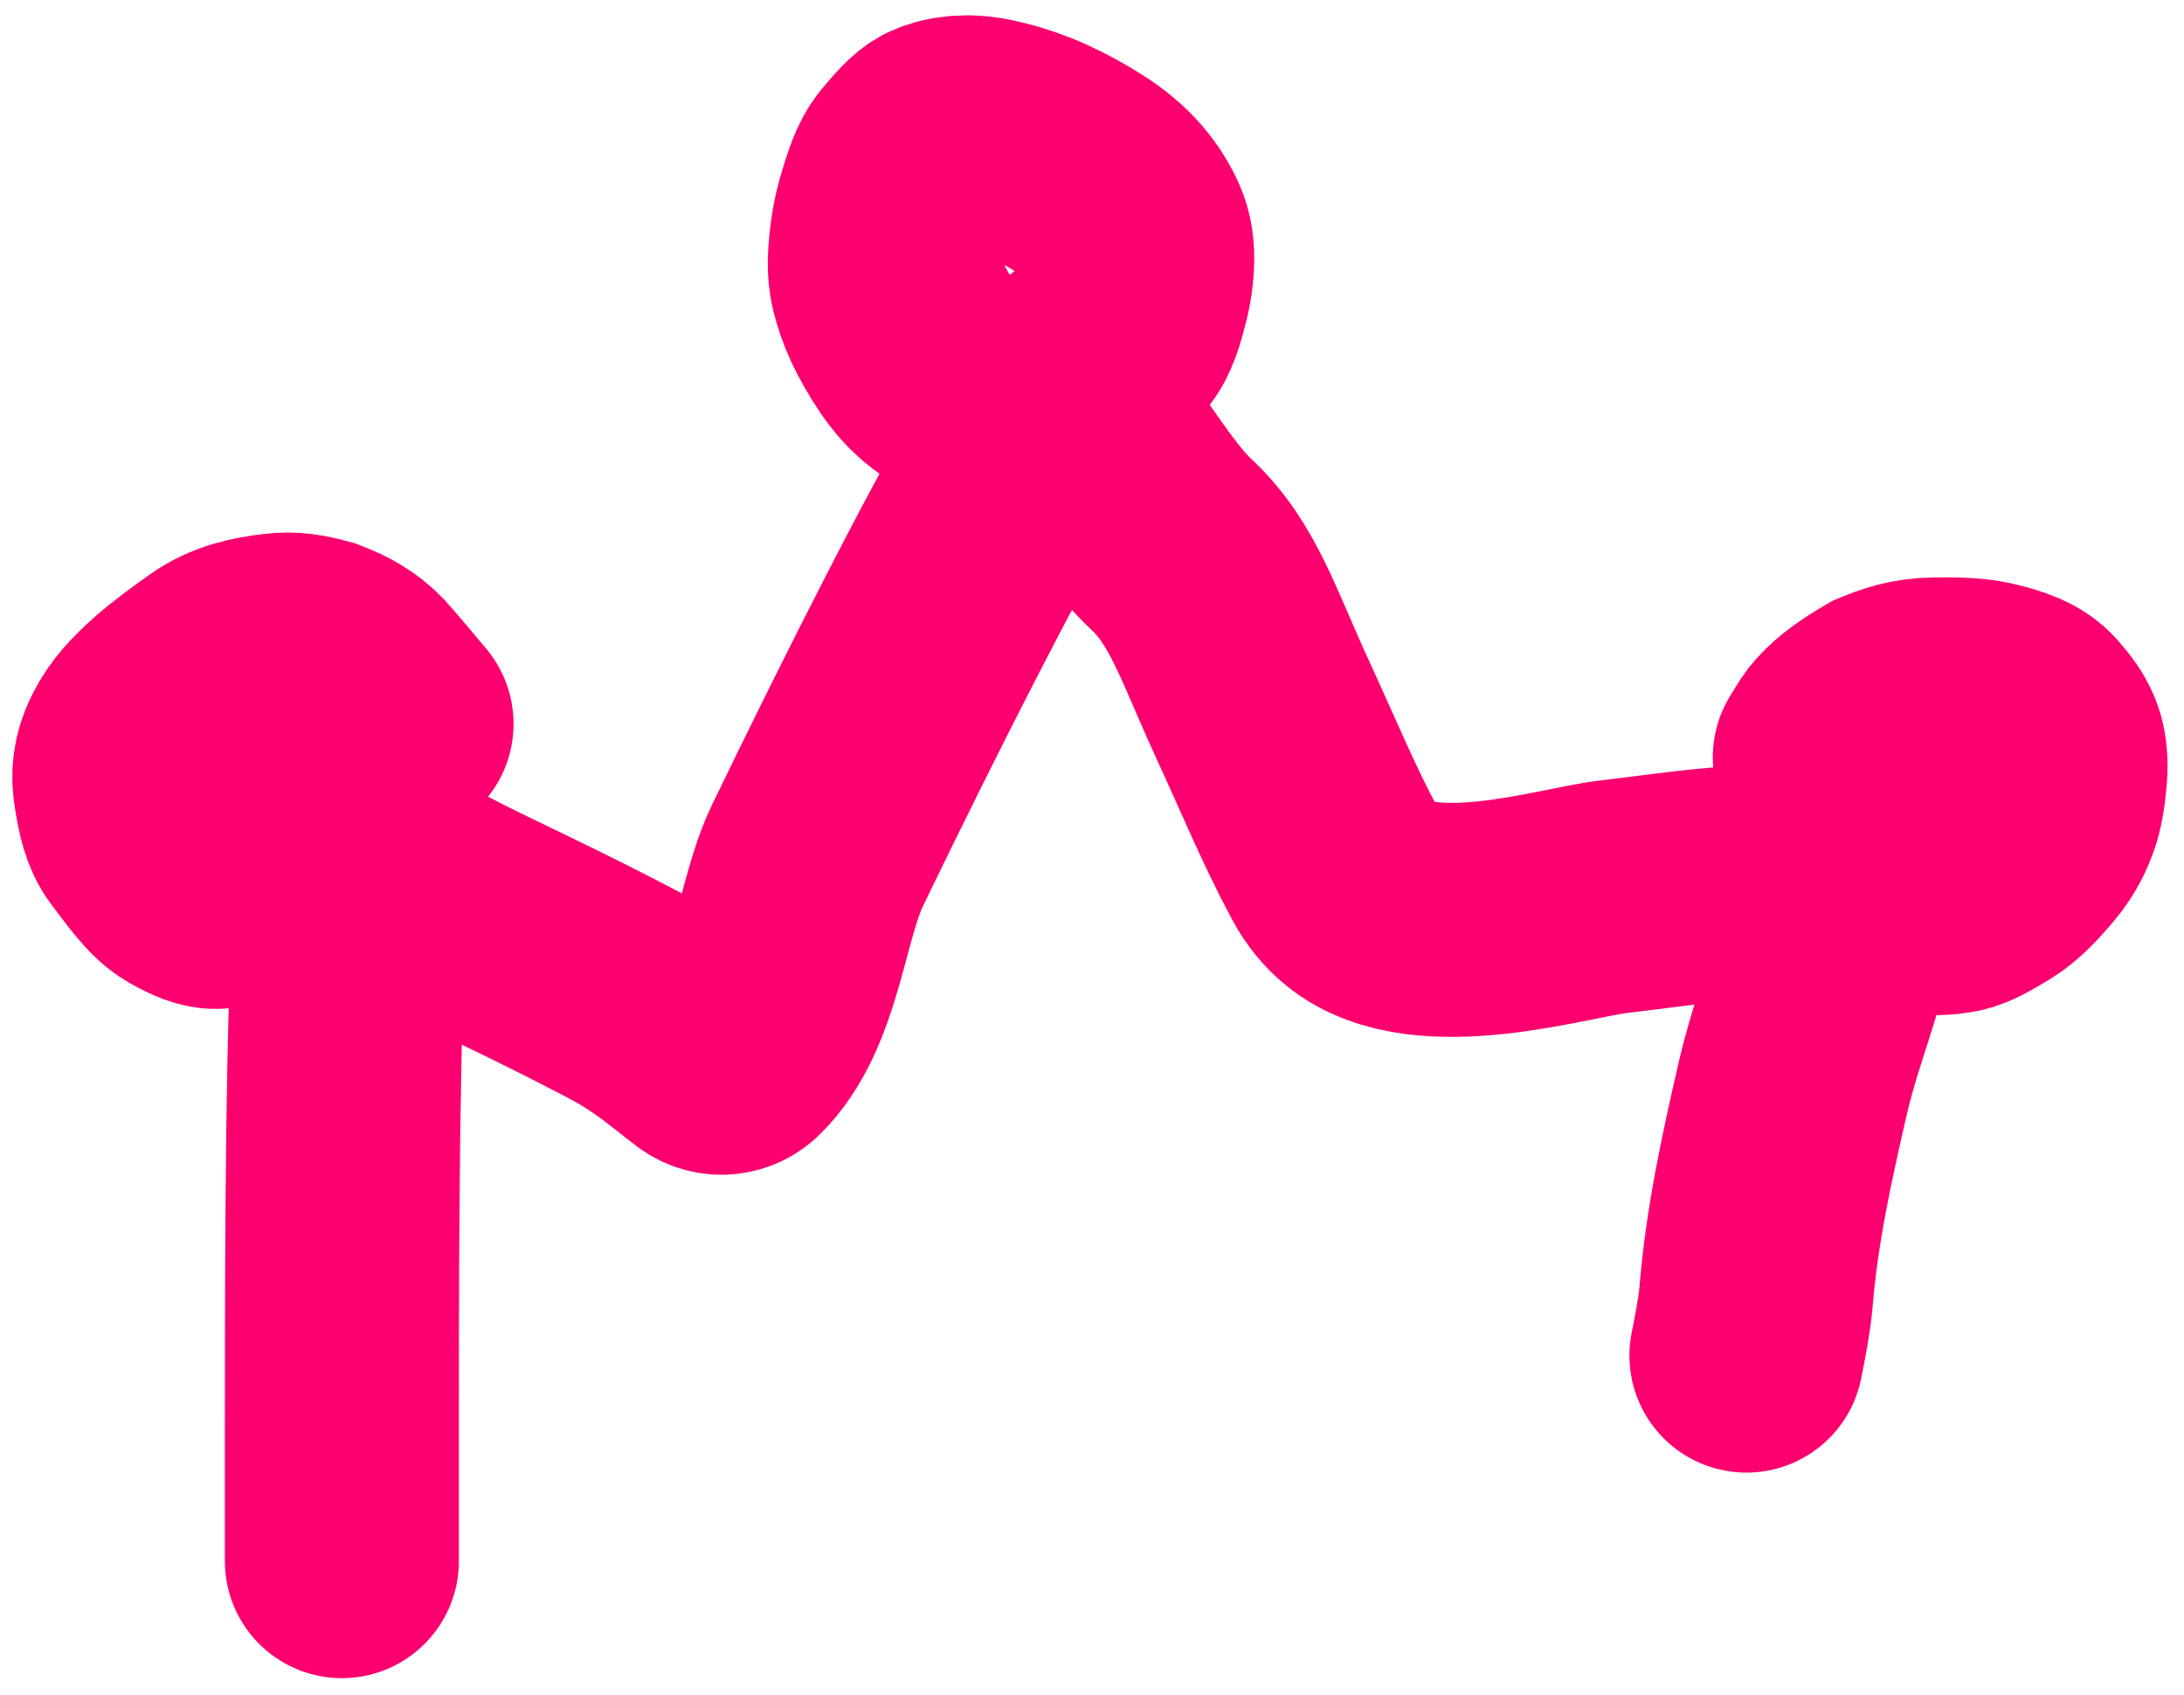
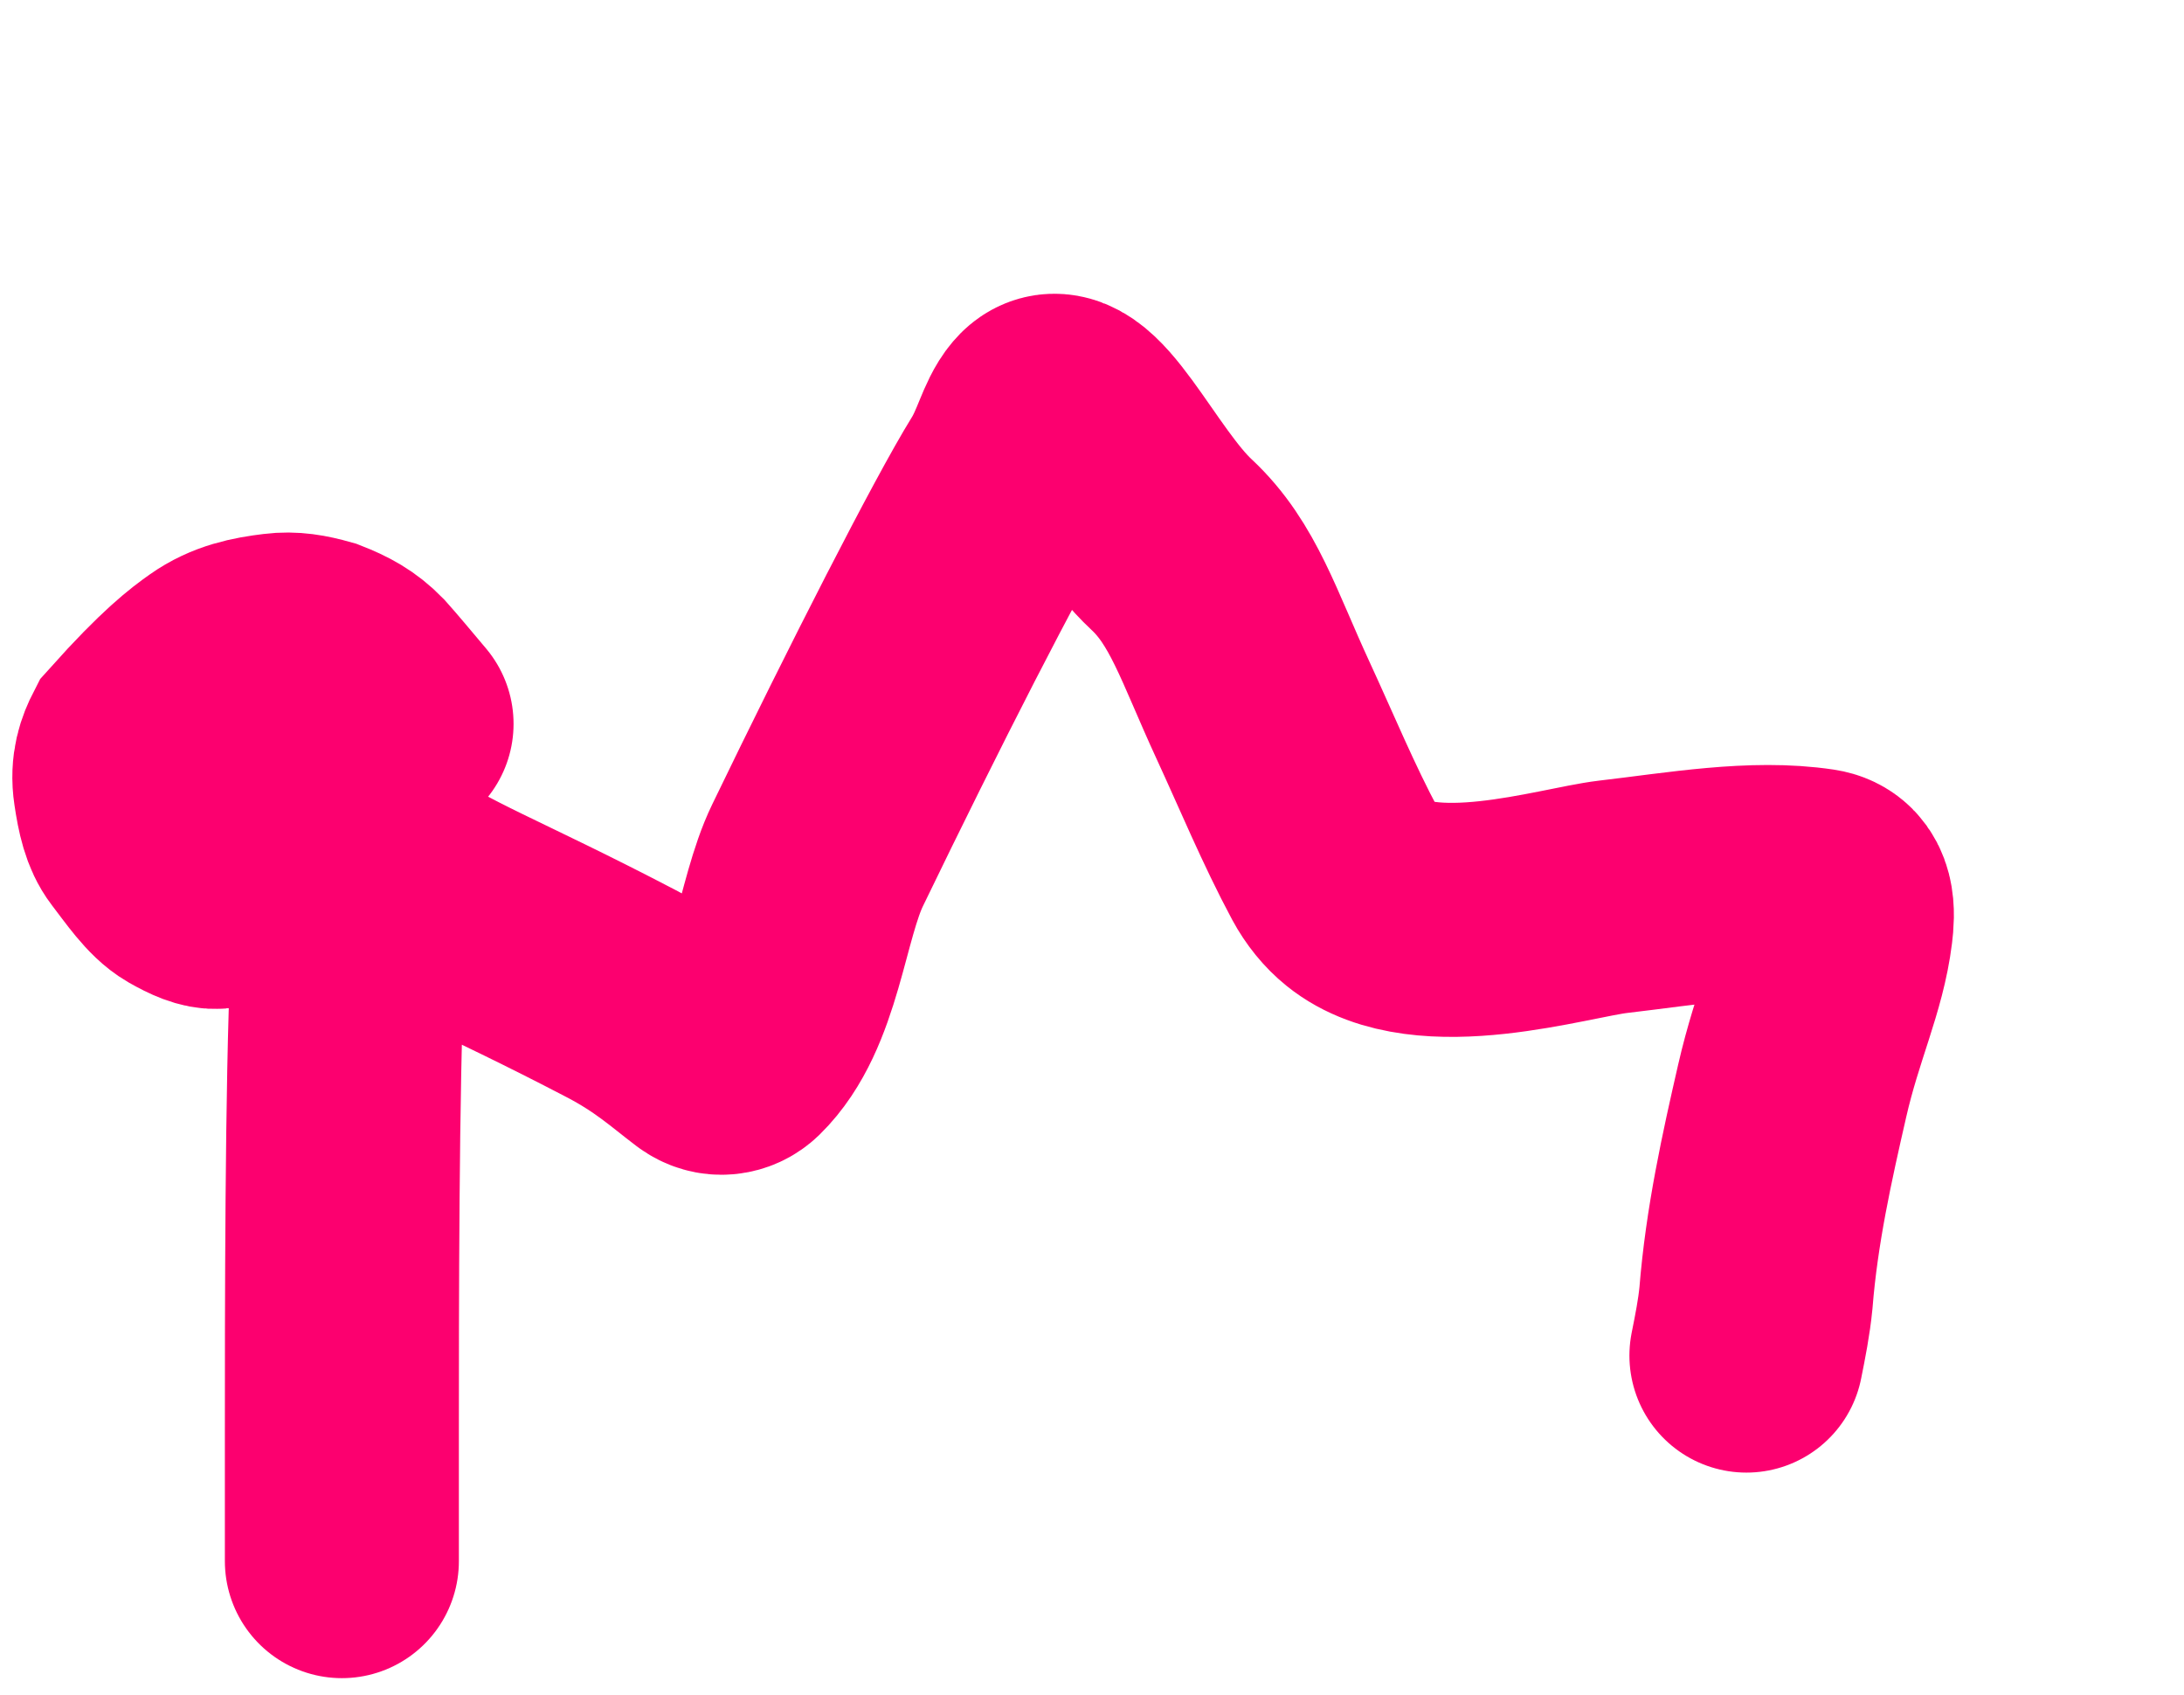
<svg xmlns="http://www.w3.org/2000/svg" viewBox="0 0 28.00 21.73" data-guides="{&quot;vertical&quot;:[],&quot;horizontal&quot;:[]}">
  <defs />
  <path fill="none" stroke="#fc006f" fill-opacity="1" stroke-width="3" stroke-opacity="1" stroke-linecap="round" id="tSvg9ec71d95b1" title="Path 1" d="M4.383 20.012C4.383 19.964 4.383 19.915 4.383 18.393C4.383 16.87 4.383 13.875 4.455 12.38C4.528 10.885 4.673 10.982 4.844 11.104C5.567 11.62 6.283 11.86 7.963 12.737C8.49 13.012 8.774 13.276 9.066 13.496C9.198 13.595 9.358 13.57 9.457 13.474C10.084 12.86 10.139 11.67 10.482 10.963C11.458 8.944 12.532 6.839 12.97 6.131C13.154 5.834 13.215 5.52 13.361 5.349C13.738 4.906 14.335 6.344 15.019 6.98C15.556 7.48 15.752 8.151 16.191 9.102C16.494 9.758 16.777 10.443 17.118 11.079C17.202 11.235 17.313 11.371 17.436 11.47C18.262 12.138 20.045 11.571 20.68 11.496C21.569 11.393 22.483 11.228 23.288 11.349C23.584 11.393 23.561 11.711 23.537 11.908C23.457 12.562 23.172 13.128 22.977 13.982C22.781 14.837 22.586 15.714 22.512 16.641C22.488 16.886 22.44 17.128 22.39 17.377" />
-   <path fill="none" stroke="#fc006f" fill-opacity="1" stroke-width="3" stroke-opacity="1" stroke-linecap="round" id="tSvg5f5cc58fa8" title="Path 2" d="M23.568 10.049C23.568 10.142 23.578 10.349 23.62 10.473C23.657 10.586 23.728 10.768 23.824 10.965C23.893 11.106 23.982 11.194 24.093 11.287C24.248 11.416 24.453 11.479 24.642 11.502C24.834 11.526 24.977 11.505 25.067 11.487C25.176 11.465 25.328 11.376 25.507 11.267C25.655 11.177 25.8 11.024 25.958 10.835C26.094 10.673 26.153 10.531 26.194 10.423C26.246 10.287 26.267 10.117 26.283 9.944C26.298 9.777 26.283 9.656 26.257 9.566C26.219 9.433 26.123 9.309 26.024 9.198C25.914 9.073 25.729 9.003 25.454 8.941C25.273 8.9 24.998 8.899 24.81 8.902C24.522 8.905 24.336 8.977 24.16 9.049C23.848 9.23 23.703 9.36 23.602 9.483C23.553 9.551 23.507 9.628 23.459 9.707" />
-   <path fill="none" stroke="#fc006f" fill-opacity="1" stroke-width="3" stroke-opacity="1" stroke-linecap="round" id="tSvg628d795c09" title="Path 3" d="M13.717 4.825C13.787 4.782 14.09 4.54 14.296 4.306C14.414 4.174 14.469 3.968 14.528 3.731C14.563 3.592 14.584 3.409 14.579 3.26C14.574 3.111 14.538 2.999 14.47 2.874C14.403 2.749 14.307 2.612 14.18 2.489C14.053 2.365 13.899 2.257 13.724 2.154C13.549 2.05 13.356 1.952 13.175 1.88C12.995 1.808 12.832 1.762 12.683 1.73C12.406 1.669 12.18 1.698 12.028 1.769C11.932 1.814 11.823 1.94 11.684 2.106C11.589 2.22 11.525 2.404 11.436 2.714C11.385 2.895 11.353 3.135 11.345 3.316C11.337 3.496 11.363 3.611 11.399 3.729C11.435 3.847 11.481 3.966 11.556 4.111C11.632 4.256 11.734 4.425 11.834 4.553C12.009 4.779 12.202 4.897 12.367 4.991C12.454 5.036 12.549 5.076 12.705 5.124C12.862 5.171 13.076 5.224 13.298 5.278" />
-   <path fill="none" stroke="#fc006f" fill-opacity="1" stroke-width="3" stroke-opacity="1" stroke-linecap="round" id="tSvg9935780453" title="Path 4" d="M4.591 10.152C4.573 10.167 4.554 10.182 4.314 10.374C4.075 10.566 3.614 10.935 3.348 11.14C3.028 11.386 2.899 11.42 2.784 11.432C2.689 11.442 2.561 11.387 2.396 11.293C2.213 11.188 2.042 10.934 1.86 10.697C1.753 10.557 1.708 10.362 1.669 10.099C1.631 9.852 1.7 9.681 1.762 9.56C1.859 9.37 1.999 9.218 2.202 9.037C2.35 8.903 2.613 8.711 2.784 8.59C3.025 8.42 3.279 8.368 3.562 8.334C3.738 8.312 3.894 8.339 4.09 8.394C4.299 8.476 4.45 8.557 4.602 8.713C4.714 8.838 4.896 9.055 5.084 9.279" />
+   <path fill="none" stroke="#fc006f" fill-opacity="1" stroke-width="3" stroke-opacity="1" stroke-linecap="round" id="tSvg9935780453" title="Path 4" d="M4.591 10.152C4.573 10.167 4.554 10.182 4.314 10.374C4.075 10.566 3.614 10.935 3.348 11.14C3.028 11.386 2.899 11.42 2.784 11.432C2.689 11.442 2.561 11.387 2.396 11.293C2.213 11.188 2.042 10.934 1.86 10.697C1.753 10.557 1.708 10.362 1.669 10.099C1.631 9.852 1.7 9.681 1.762 9.56C2.35 8.903 2.613 8.711 2.784 8.59C3.025 8.42 3.279 8.368 3.562 8.334C3.738 8.312 3.894 8.339 4.09 8.394C4.299 8.476 4.45 8.557 4.602 8.713C4.714 8.838 4.896 9.055 5.084 9.279" />
</svg>